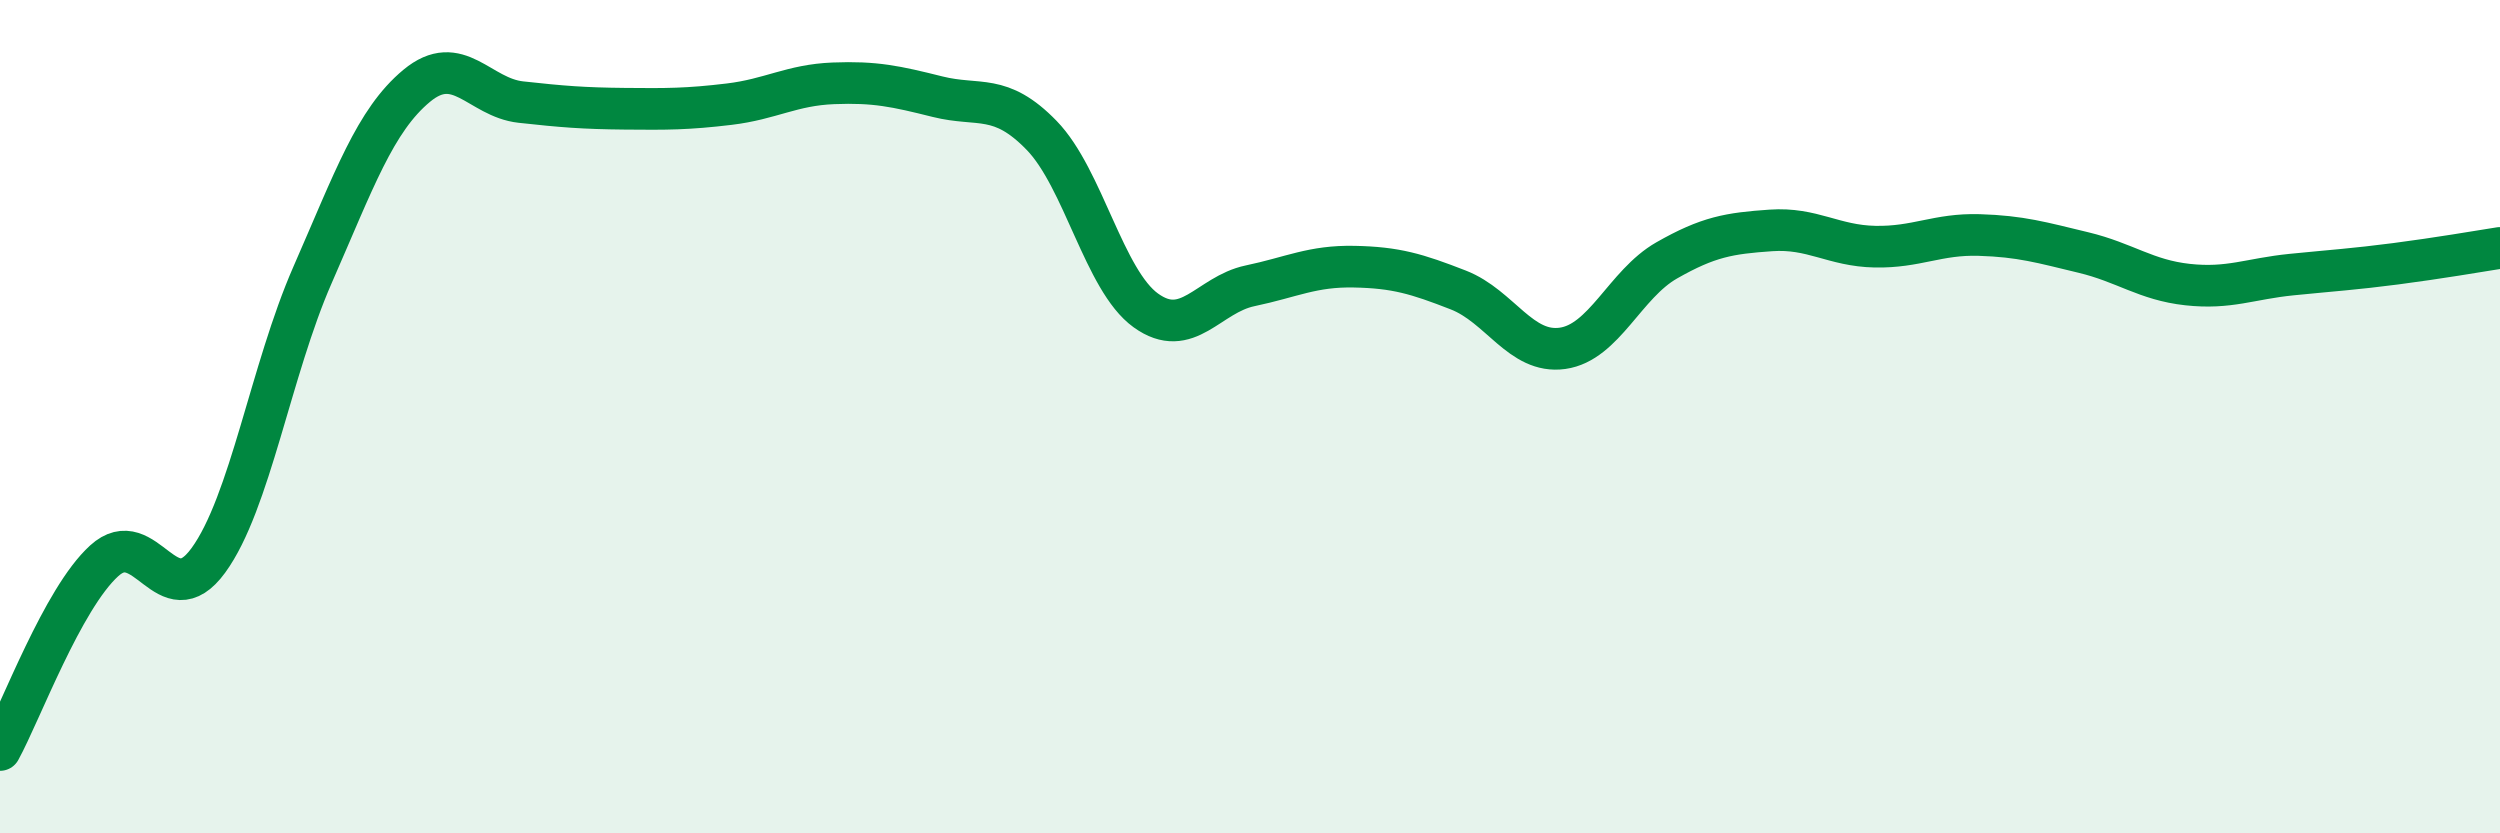
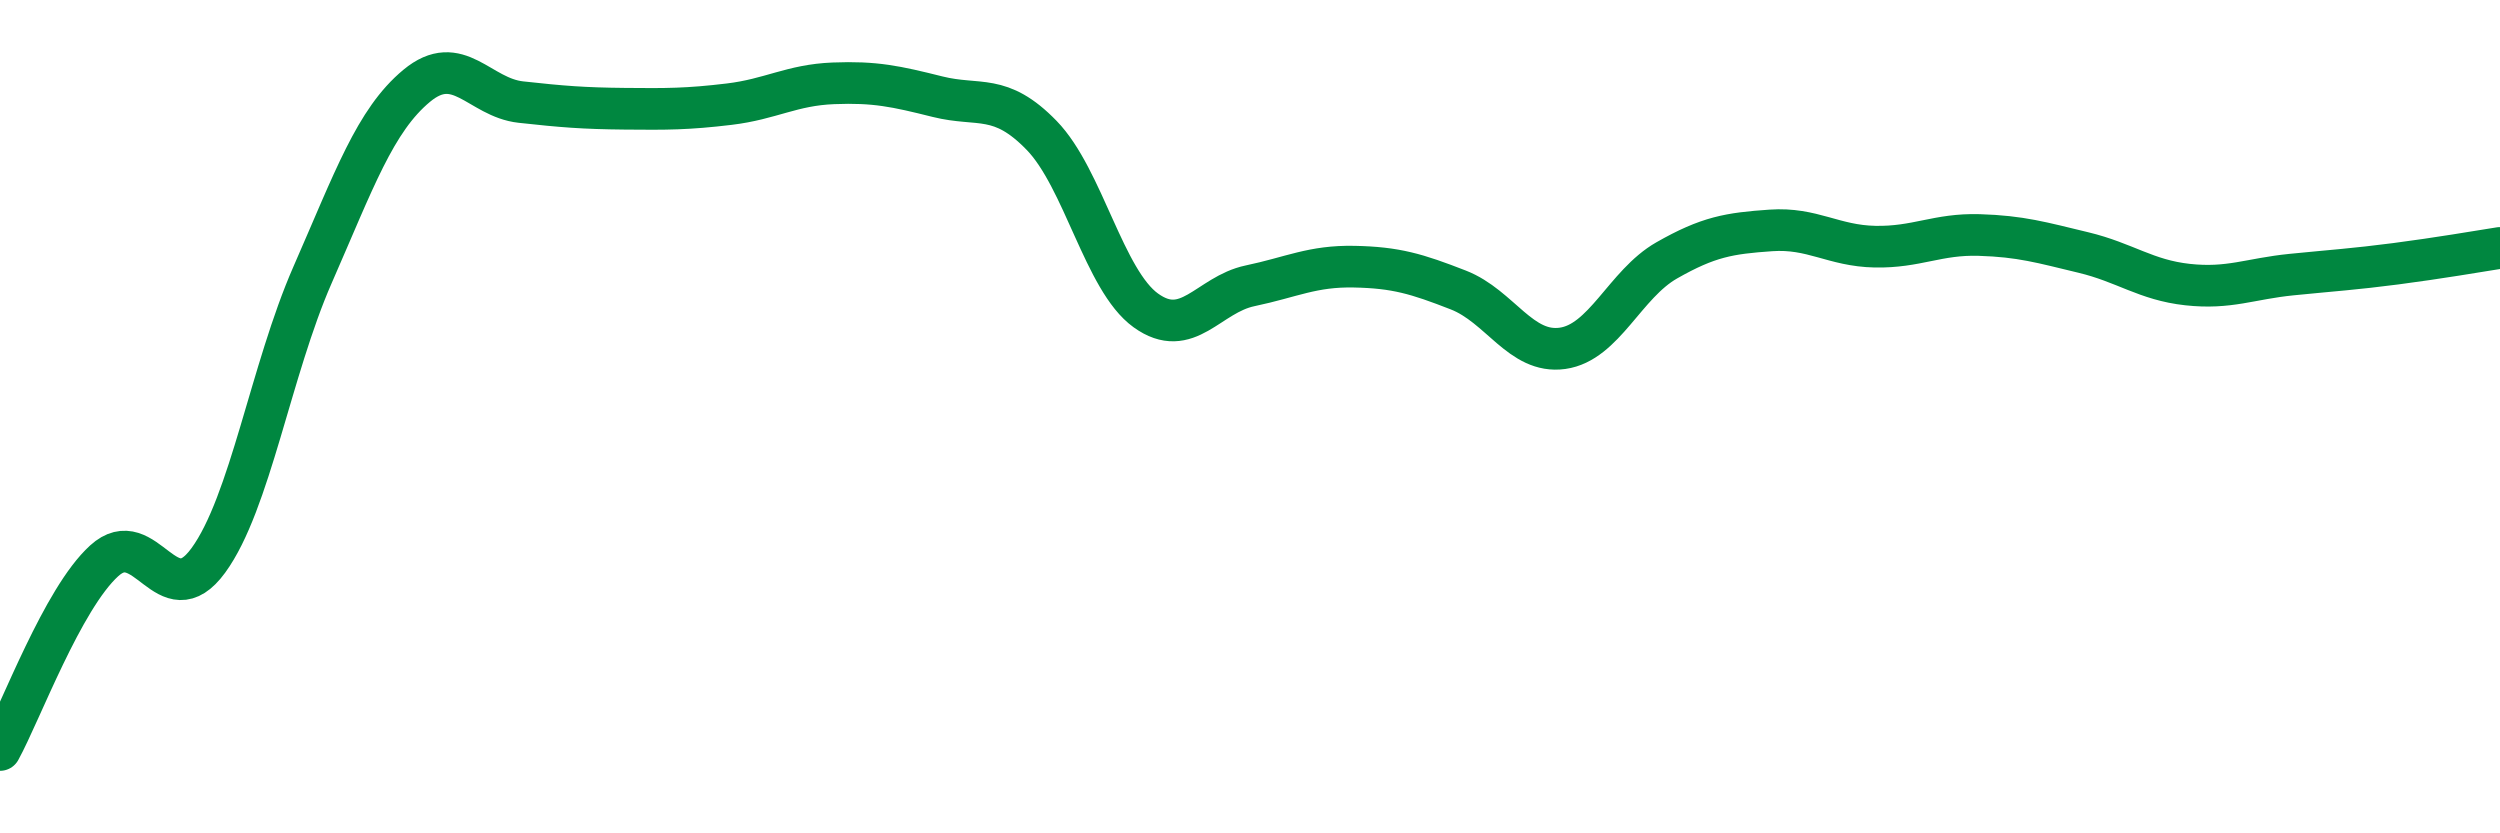
<svg xmlns="http://www.w3.org/2000/svg" width="60" height="20" viewBox="0 0 60 20">
-   <path d="M 0,18 C 0.5,17.09 1.5,14.37 2.5,13.46 C 3.5,12.55 4,14.82 5,13.45 C 6,12.08 6.5,8.88 7.5,6.6 C 8.5,4.32 9,2.89 10,2.06 C 11,1.23 11.5,2.34 12.5,2.45 C 13.5,2.56 14,2.6 15,2.61 C 16,2.62 16.5,2.62 17.5,2.5 C 18.5,2.38 19,2.04 20,2 C 21,1.96 21.5,2.07 22.5,2.32 C 23.5,2.57 24,2.22 25,3.25 C 26,4.28 26.5,6.73 27.5,7.45 C 28.5,8.17 29,7.07 30,6.86 C 31,6.65 31.5,6.38 32.5,6.4 C 33.5,6.42 34,6.57 35,6.96 C 36,7.35 36.5,8.5 37.5,8.36 C 38.5,8.22 39,6.82 40,6.25 C 41,5.68 41.5,5.6 42.5,5.53 C 43.5,5.46 44,5.9 45,5.92 C 46,5.94 46.5,5.61 47.5,5.64 C 48.5,5.67 49,5.82 50,6.06 C 51,6.3 51.5,6.72 52.5,6.83 C 53.5,6.94 54,6.69 55,6.59 C 56,6.49 56.5,6.46 57.5,6.33 C 58.5,6.2 59.5,6.03 60,5.95L60 20L0 20Z" fill="#008740" opacity="0.1" stroke-linecap="round" stroke-linejoin="round" />
  <path d="M 0,18 C 0.5,17.09 1.5,14.37 2.5,13.46 C 3.5,12.55 4,14.82 5,13.45 C 6,12.08 6.5,8.88 7.5,6.6 C 8.5,4.32 9,2.89 10,2.06 C 11,1.23 11.5,2.34 12.5,2.45 C 13.5,2.56 14,2.6 15,2.61 C 16,2.62 16.5,2.62 17.5,2.5 C 18.5,2.38 19,2.04 20,2 C 21,1.96 21.5,2.07 22.5,2.32 C 23.5,2.57 24,2.22 25,3.25 C 26,4.28 26.5,6.73 27.5,7.45 C 28.5,8.17 29,7.07 30,6.86 C 31,6.65 31.5,6.38 32.5,6.4 C 33.5,6.42 34,6.57 35,6.96 C 36,7.35 36.5,8.5 37.5,8.36 C 38.5,8.22 39,6.82 40,6.25 C 41,5.68 41.5,5.6 42.5,5.53 C 43.5,5.46 44,5.9 45,5.92 C 46,5.94 46.5,5.61 47.5,5.64 C 48.5,5.67 49,5.82 50,6.06 C 51,6.3 51.5,6.72 52.5,6.83 C 53.5,6.94 54,6.69 55,6.59 C 56,6.49 56.5,6.46 57.5,6.33 C 58.5,6.2 59.5,6.03 60,5.95" stroke="#008740" stroke-width="1" fill="none" stroke-linecap="round" stroke-linejoin="round" />
</svg>